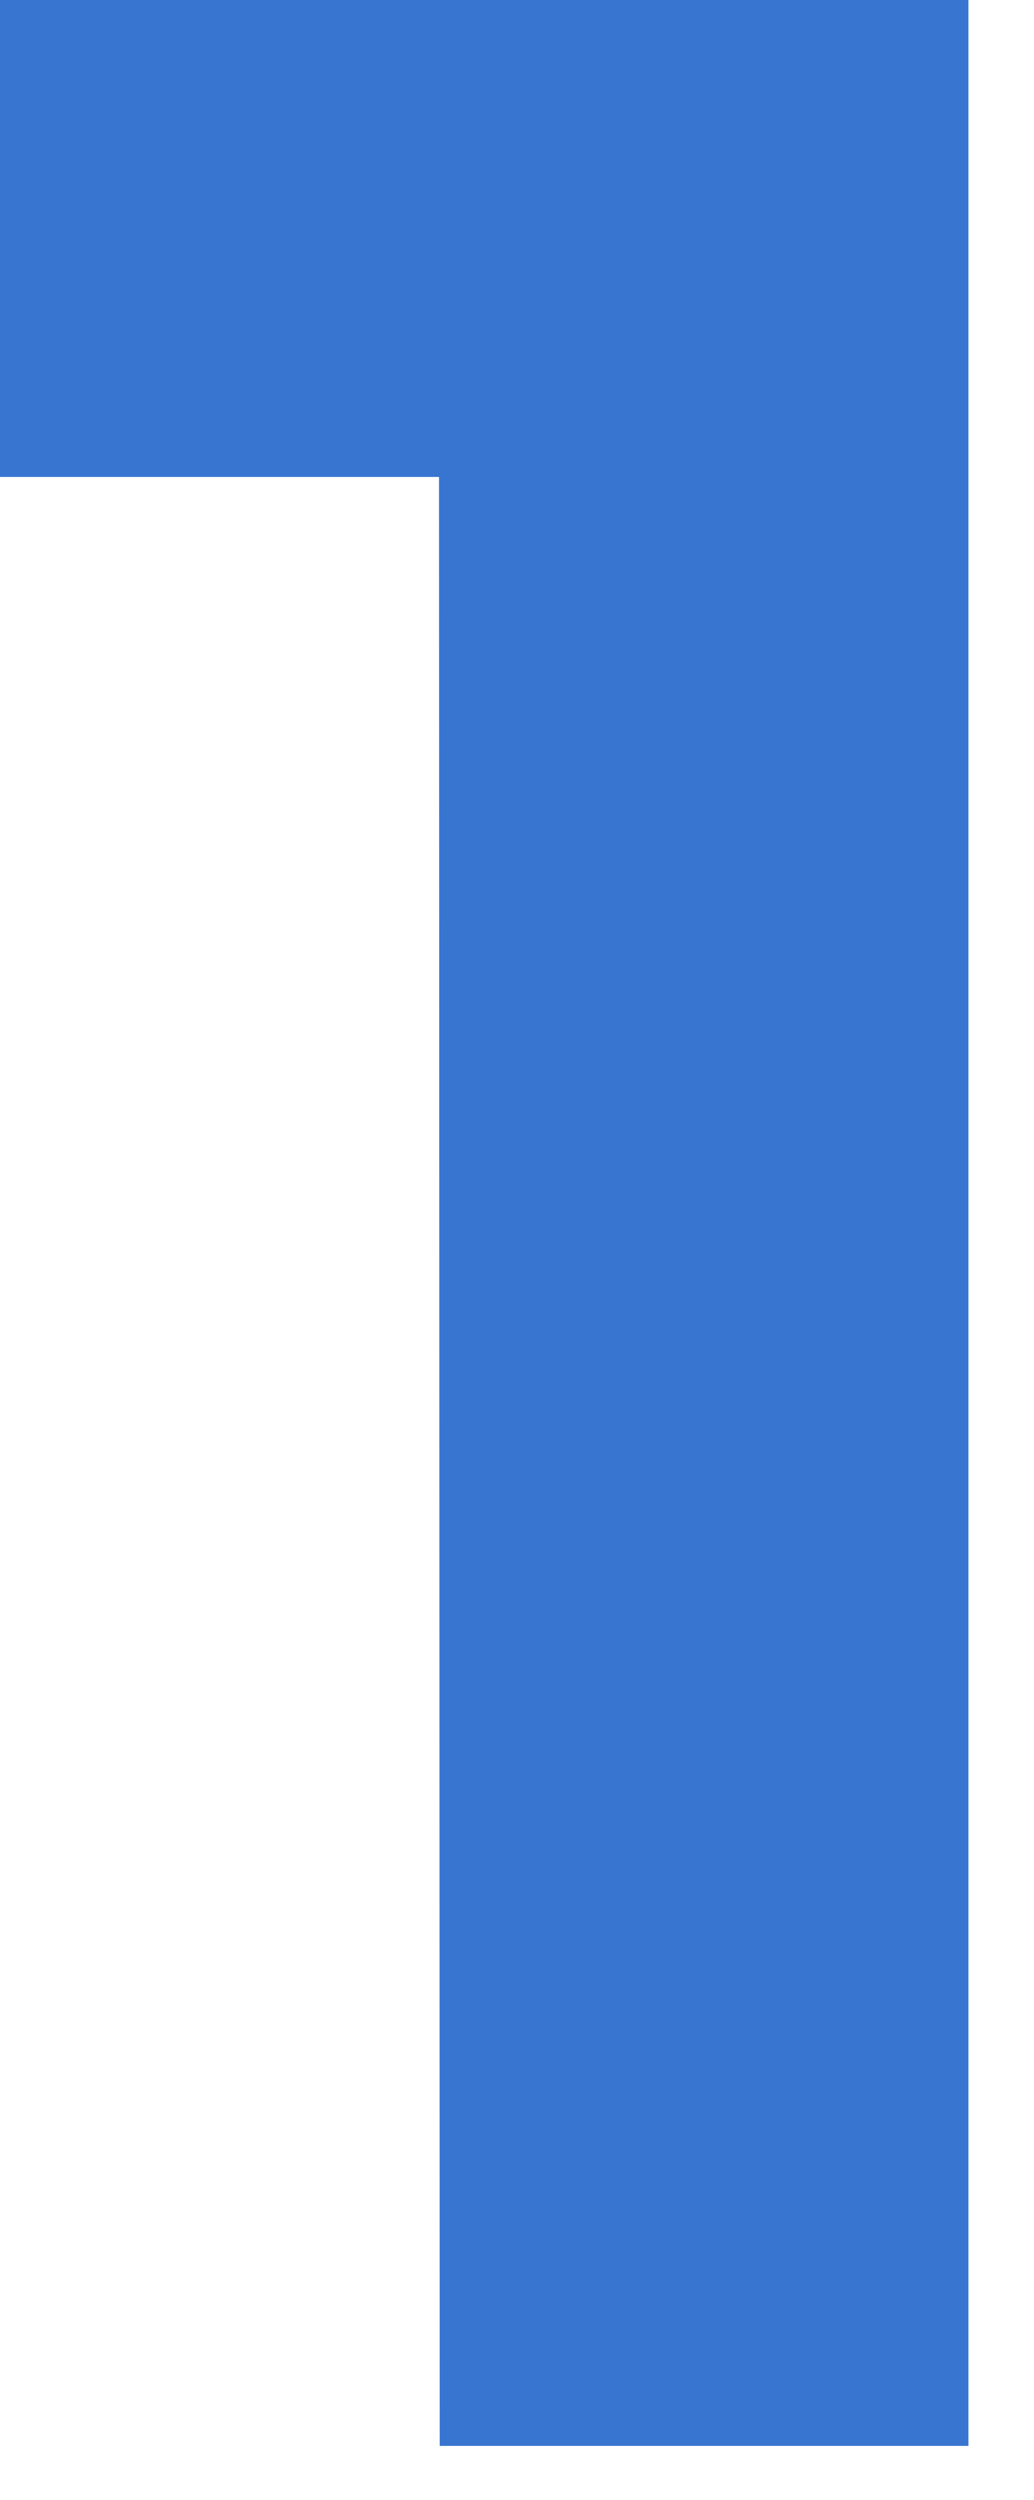
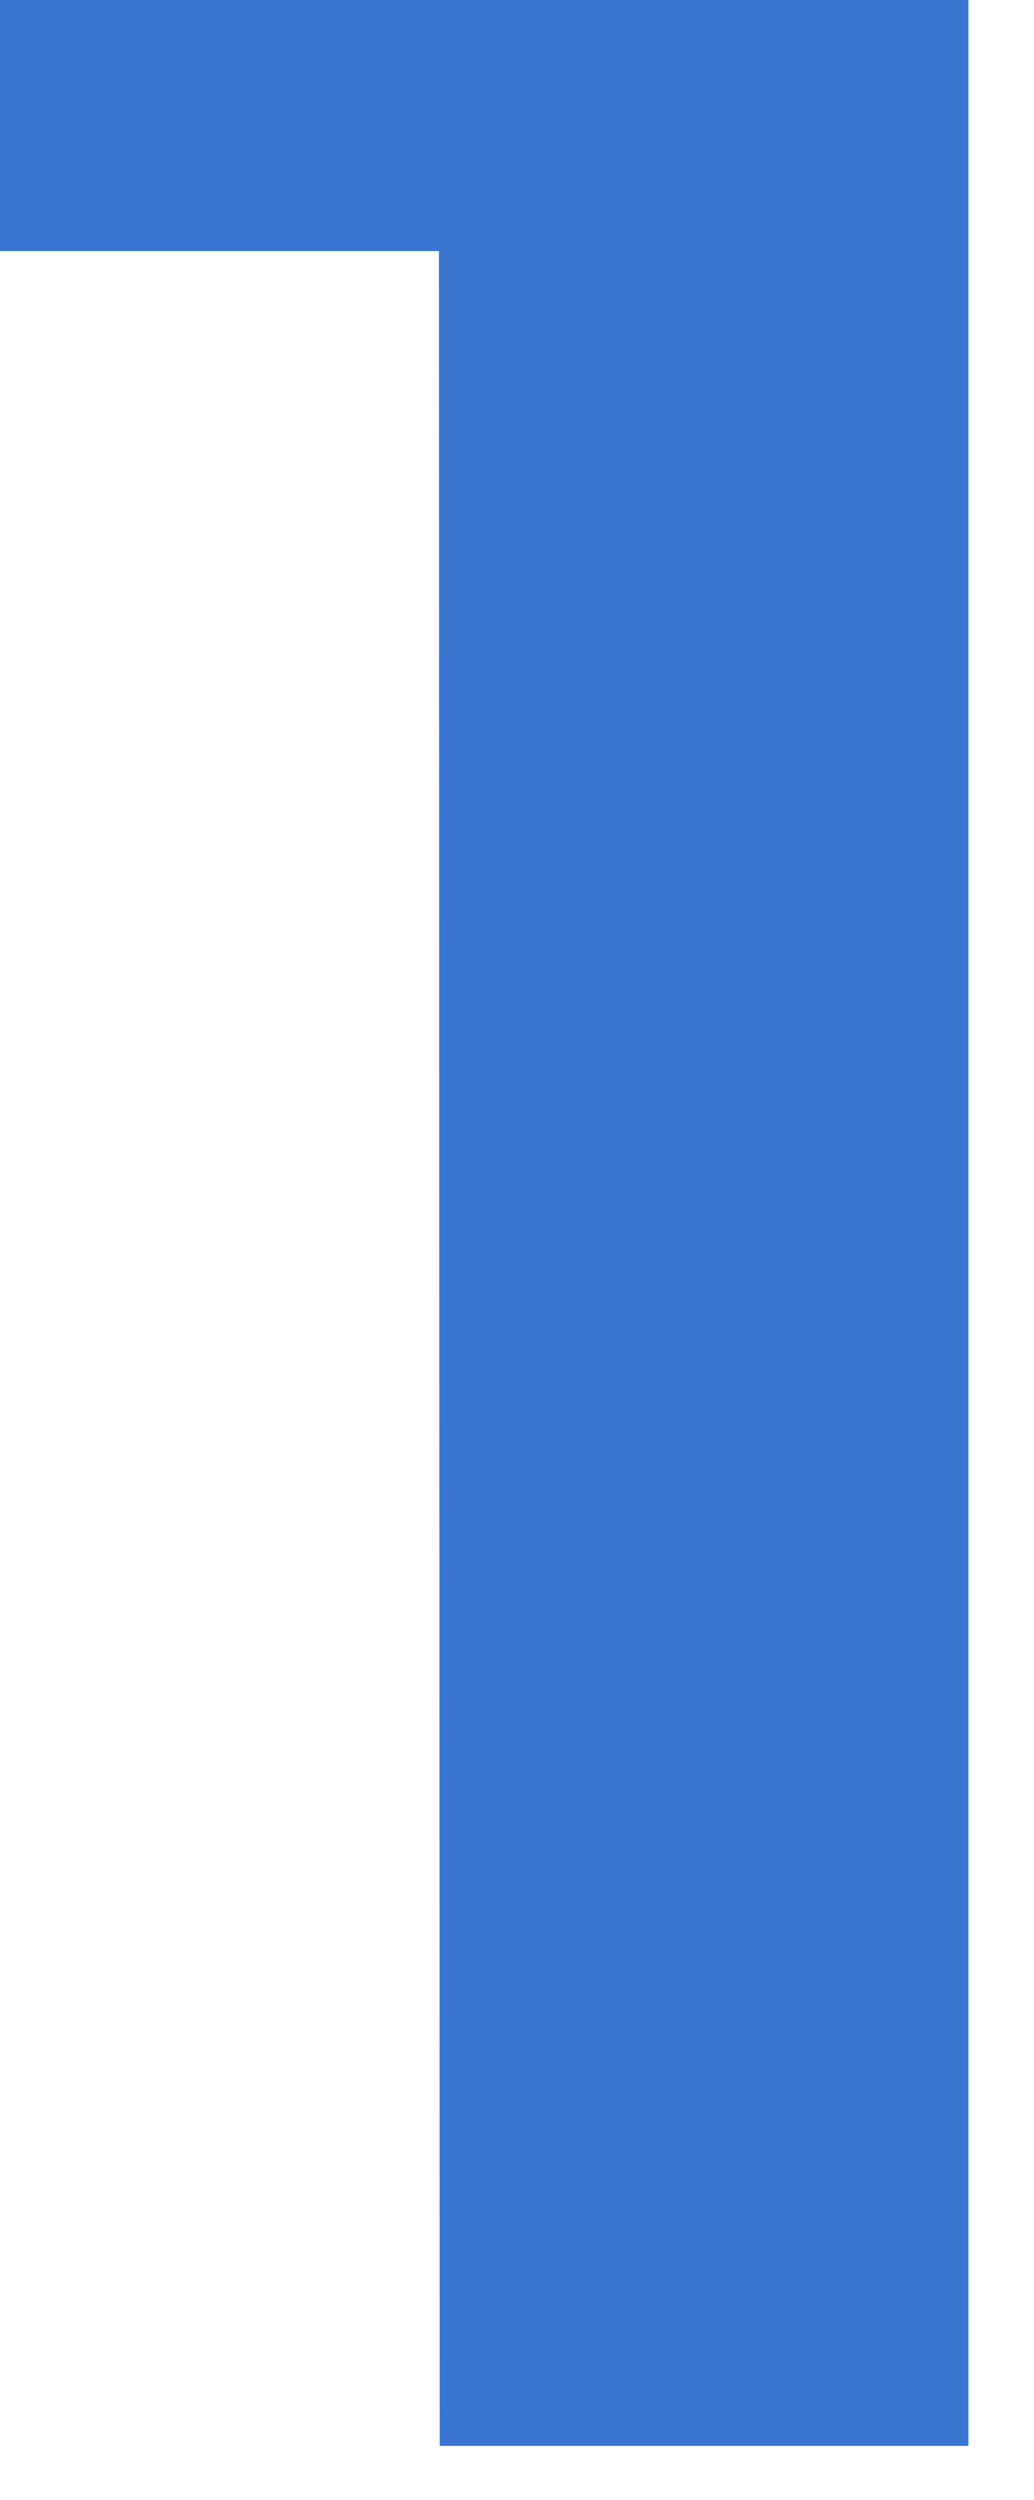
<svg xmlns="http://www.w3.org/2000/svg" fill="none" height="100%" overflow="visible" preserveAspectRatio="none" style="display: block;" viewBox="0 0 12 29" width="100%">
-   <path d="M5.103 28.379L5.094 2.913L7.298 5.533H0V0H11.239V28.374H5.103V28.379Z" fill="#3875D1" id="Vector" />
+   <path d="M5.103 28.379L5.094 2.913H0V0H11.239V28.374H5.103V28.379Z" fill="#3875D1" id="Vector" />
</svg>